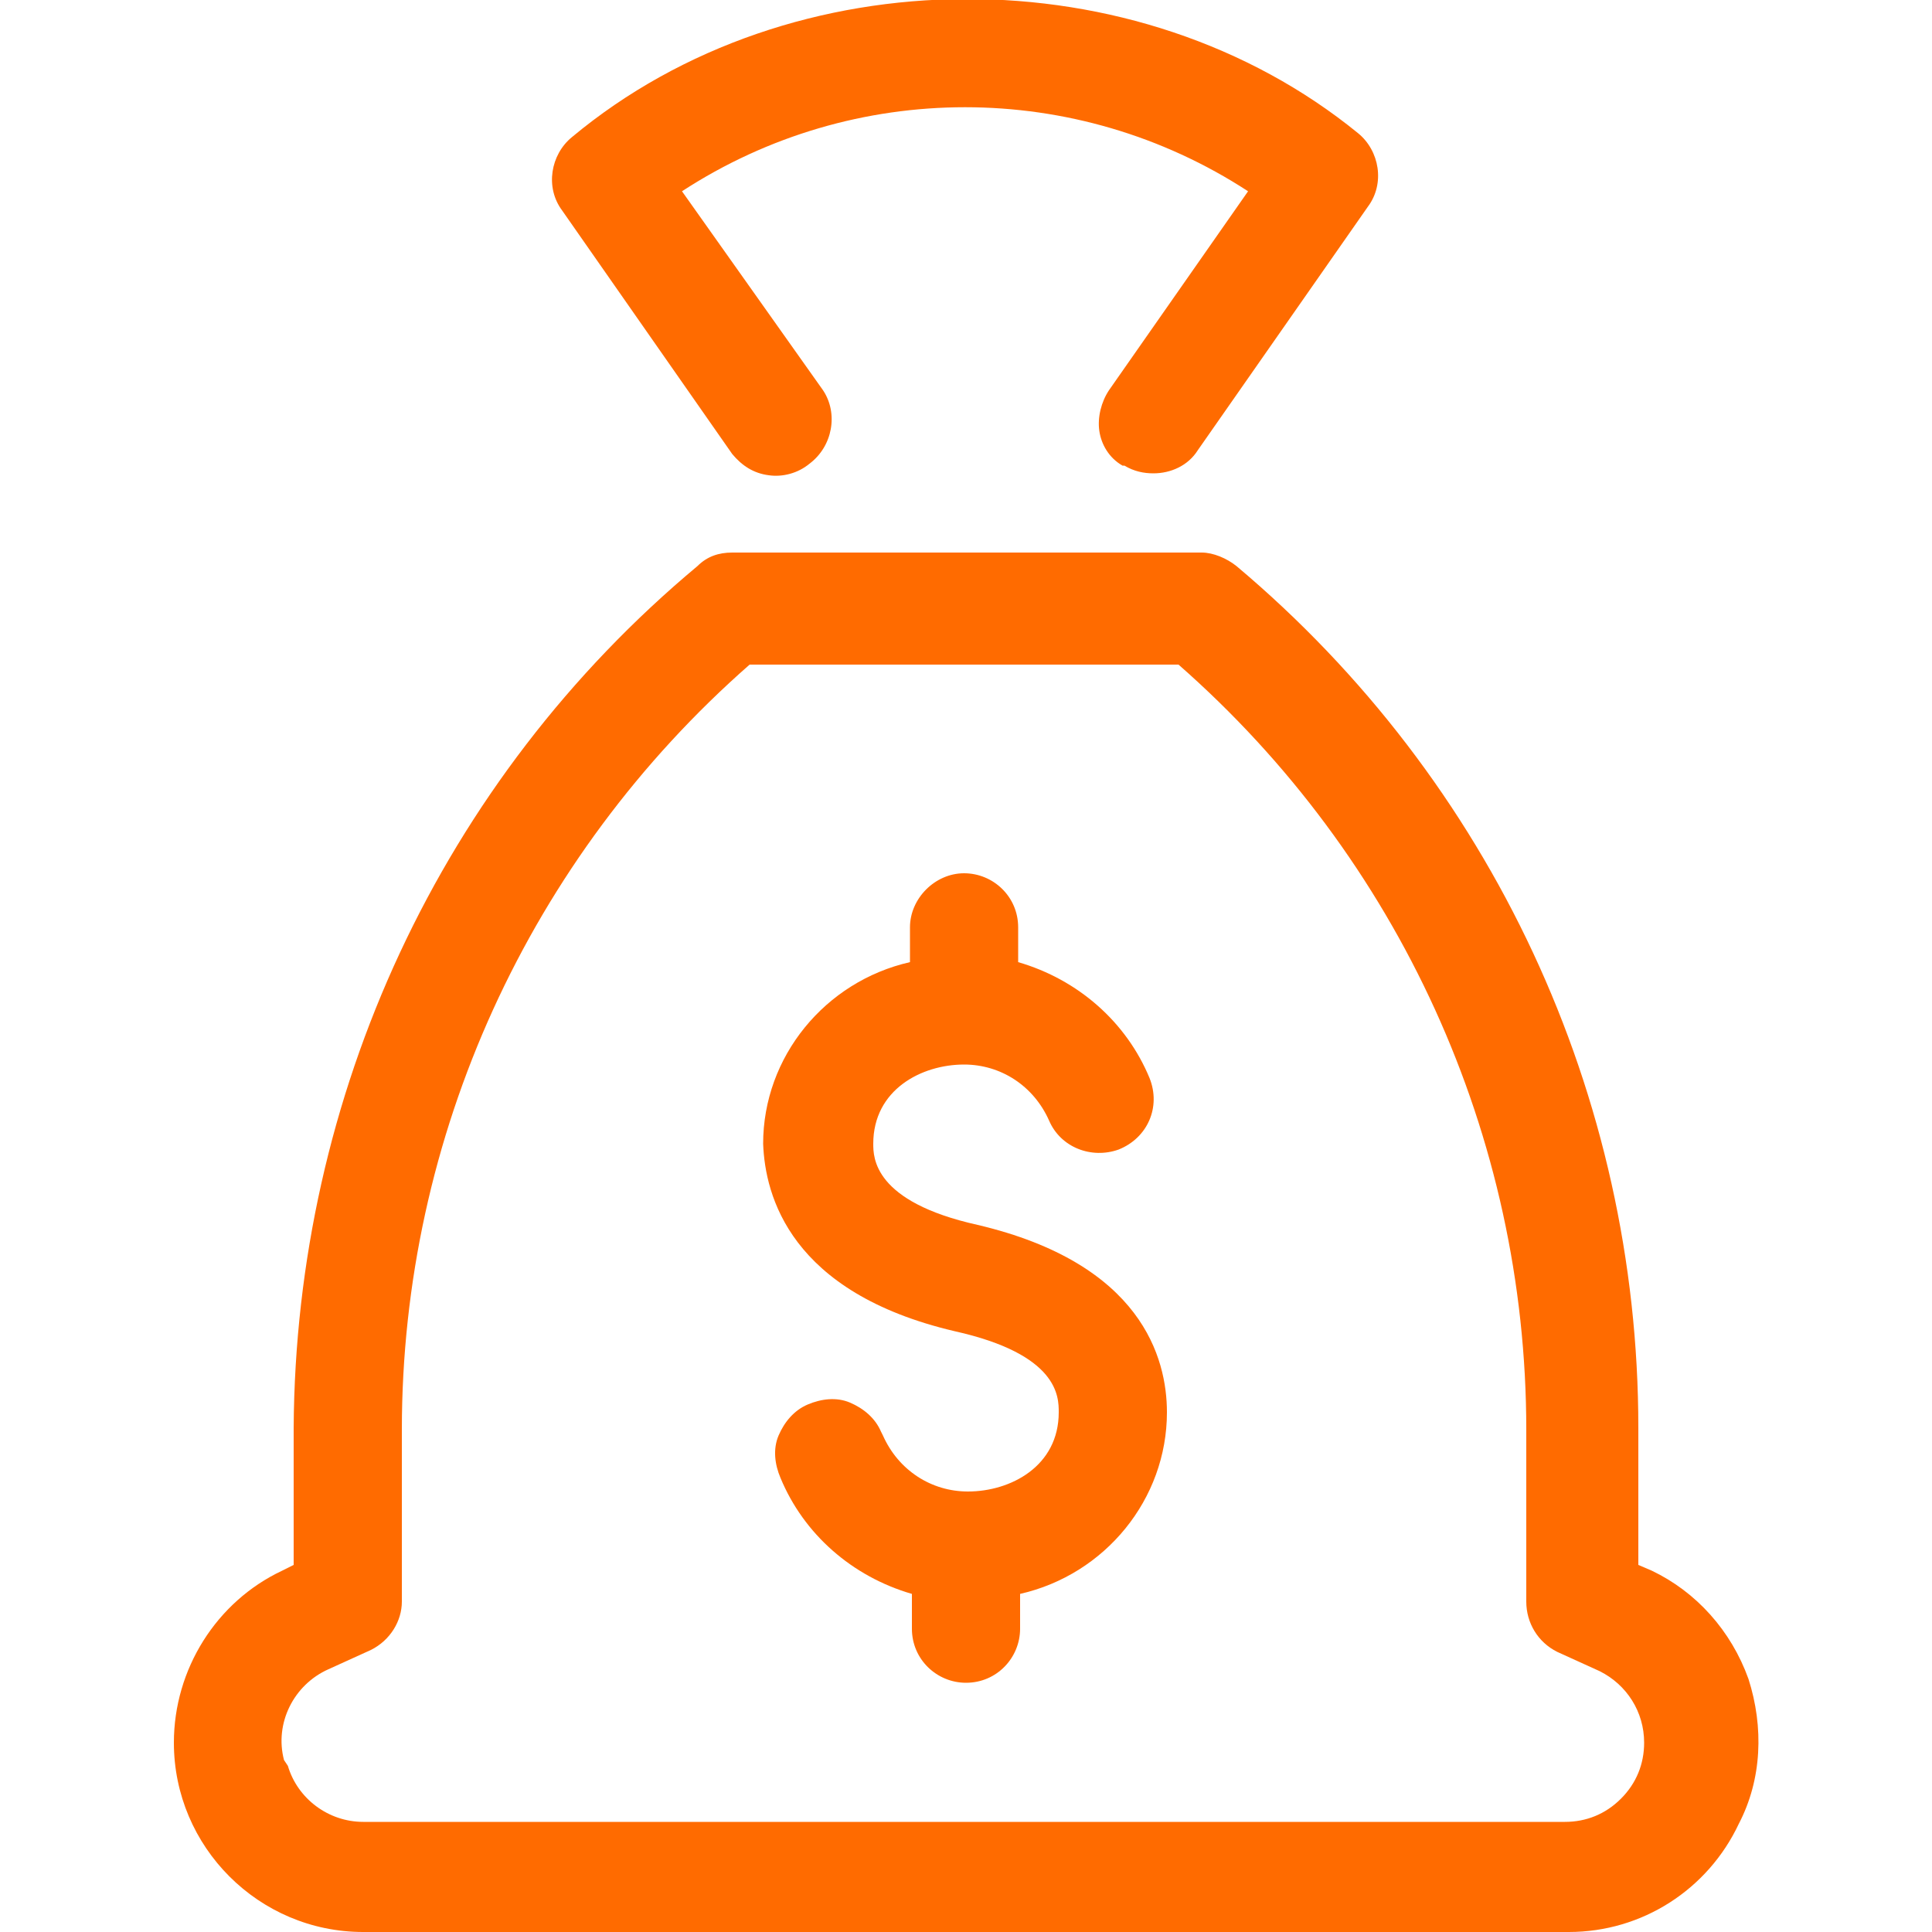
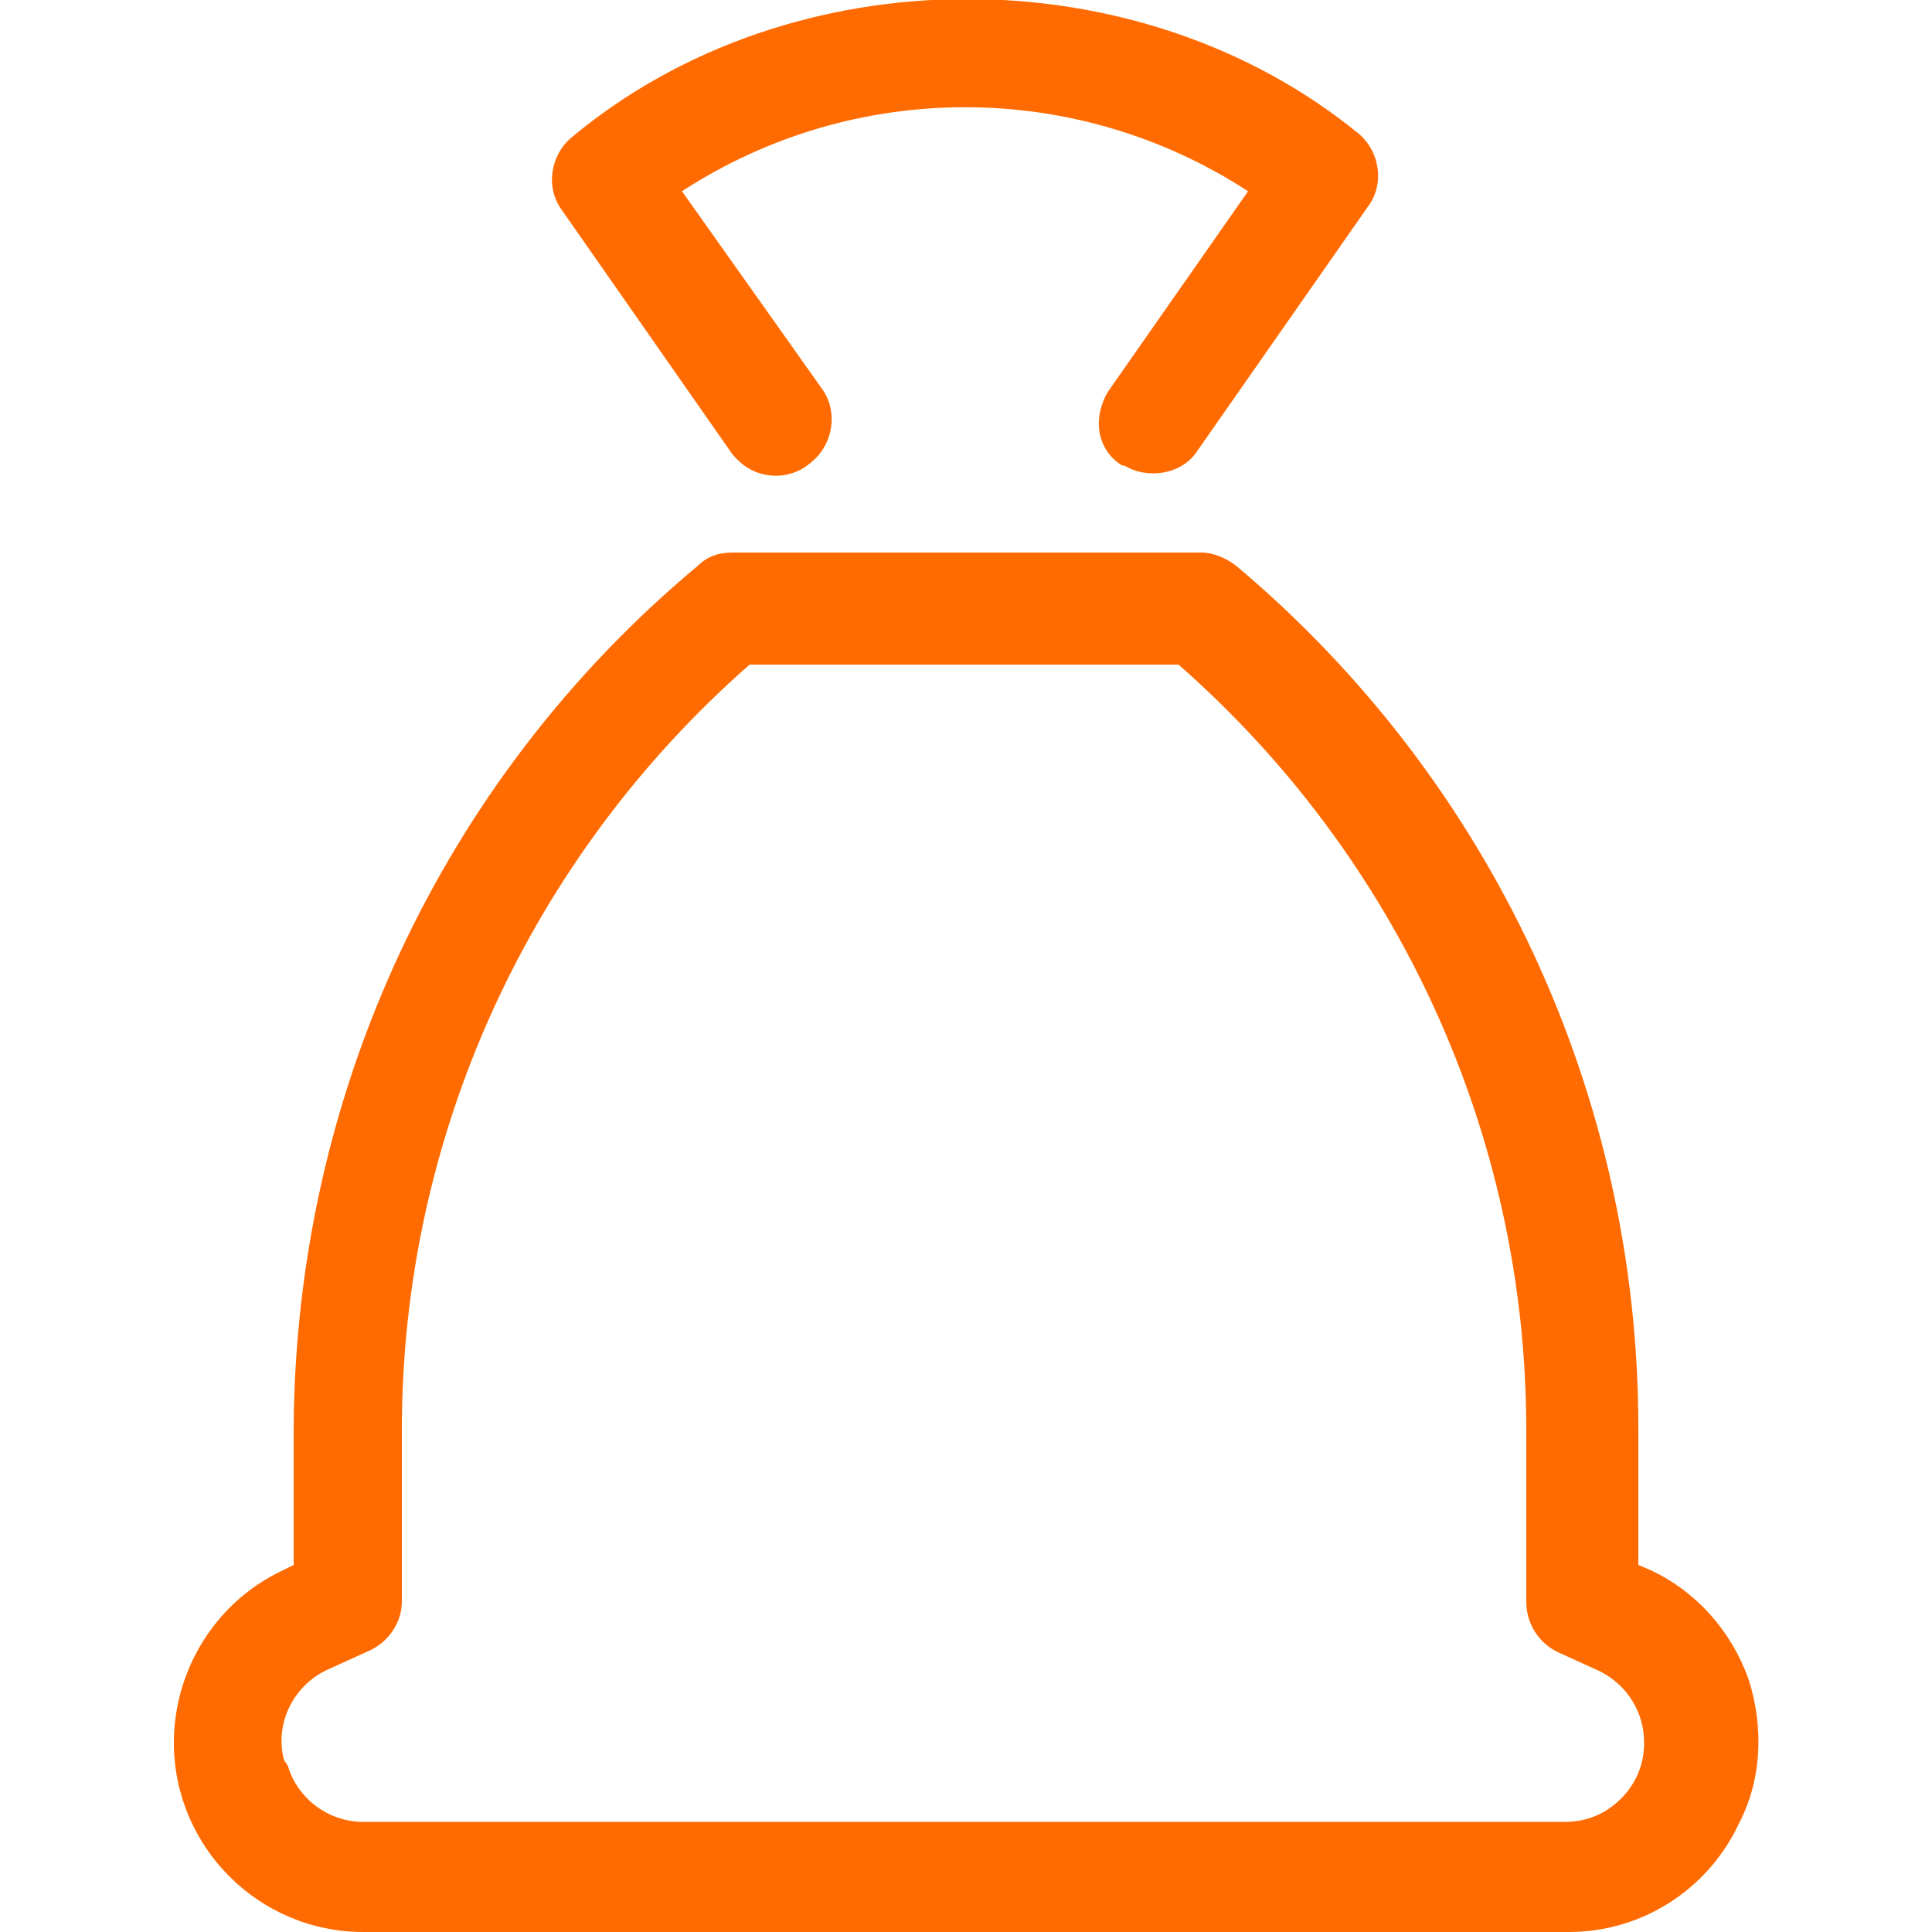
<svg xmlns="http://www.w3.org/2000/svg" viewBox="0 0 100 100">
  <style>.st0{fill:#ff6b00}</style>
  <path d="M90.5 86.9c-.9-2.5-2.7-4.5-5-5.6l-.7-.3v-7.1c0-17.2-7.6-33.5-20.8-44.6-.5-.4-1.2-.7-1.8-.7H37.9c-.7 0-1.3.2-1.8.7-13.3 11.1-20.8 27.4-20.9 44.6V81l-.6.3C11.2 82.9 9 86.4 9 90.2c0 5.4 4.4 9.8 9.8 9.8h62.4c3.8 0 7.2-2.2 8.8-5.6 1.2-2.3 1.3-5 .5-7.5zm-75.8 4.2c-.5-1.9.5-3.9 2.3-4.7l2.2-1c1-.5 1.6-1.5 1.6-2.5V74c0-15.2 6.6-29.6 18-39.6H61c11.4 10 18 24.4 18 39.6v8.9c0 1.1.6 2.1 1.6 2.6l2.2 1c1.4.7 2.3 2.1 2.3 3.7 0 1.1-.4 2.1-1.2 2.9-.8.8-1.8 1.2-2.9 1.2H18.8c-1.8 0-3.4-1.2-3.9-2.9l-.2-.3zM37.9 23.5c.5.6 1.1 1 1.9 1.1.7.1 1.5-.1 2.1-.6 1.2-.9 1.5-2.6.7-3.8L35.3 9.9c8.9-5.8 20.4-5.8 29.3 0l-7.2 10.3c-.4.6-.6 1.4-.5 2.1.1.7.5 1.4 1.2 1.8h.1c.5.3 1 .4 1.5.4.9 0 1.8-.4 2.3-1.2l8.8-12.6c.9-1.2.6-2.9-.5-3.8-11.4-9.3-29.3-9.3-40.7.2-1.1.9-1.4 2.6-.5 3.8l8.8 12.6z" class="st0" />
-   <path d="M49.4 68.9c5.4 1.2 5.4 3.4 5.4 4.2 0 2.8-2.5 4.1-4.7 4.1-1.9 0-3.6-1.1-4.4-2.9l-.1-.2c-.3-.7-.9-1.2-1.6-1.5-.7-.3-1.5-.2-2.2.1-.7.3-1.2.9-1.5 1.6-.3.7-.2 1.5.1 2.2 1.2 2.9 3.7 5.1 6.8 6v1.8c0 1.6 1.3 2.8 2.8 2.8 1.6 0 2.8-1.3 2.8-2.8v-1.8c4.4-1 7.6-4.9 7.6-9.4 0-2.8-1.3-7.7-9.8-9.7-5.4-1.2-5.4-3.5-5.4-4.2 0-2.8 2.5-4.1 4.7-4.1 1.9 0 3.6 1.1 4.4 2.9.6 1.4 2.2 2 3.6 1.5 1.5-.6 2.2-2.2 1.6-3.7-1.2-2.9-3.7-5.1-6.8-6V48c0-1.6-1.3-2.8-2.8-2.8s-2.8 1.3-2.8 2.8v1.8c-4.4 1-7.6 4.9-7.6 9.4.1 2.7 1.4 7.7 9.9 9.7z" class="st0" />
</svg>